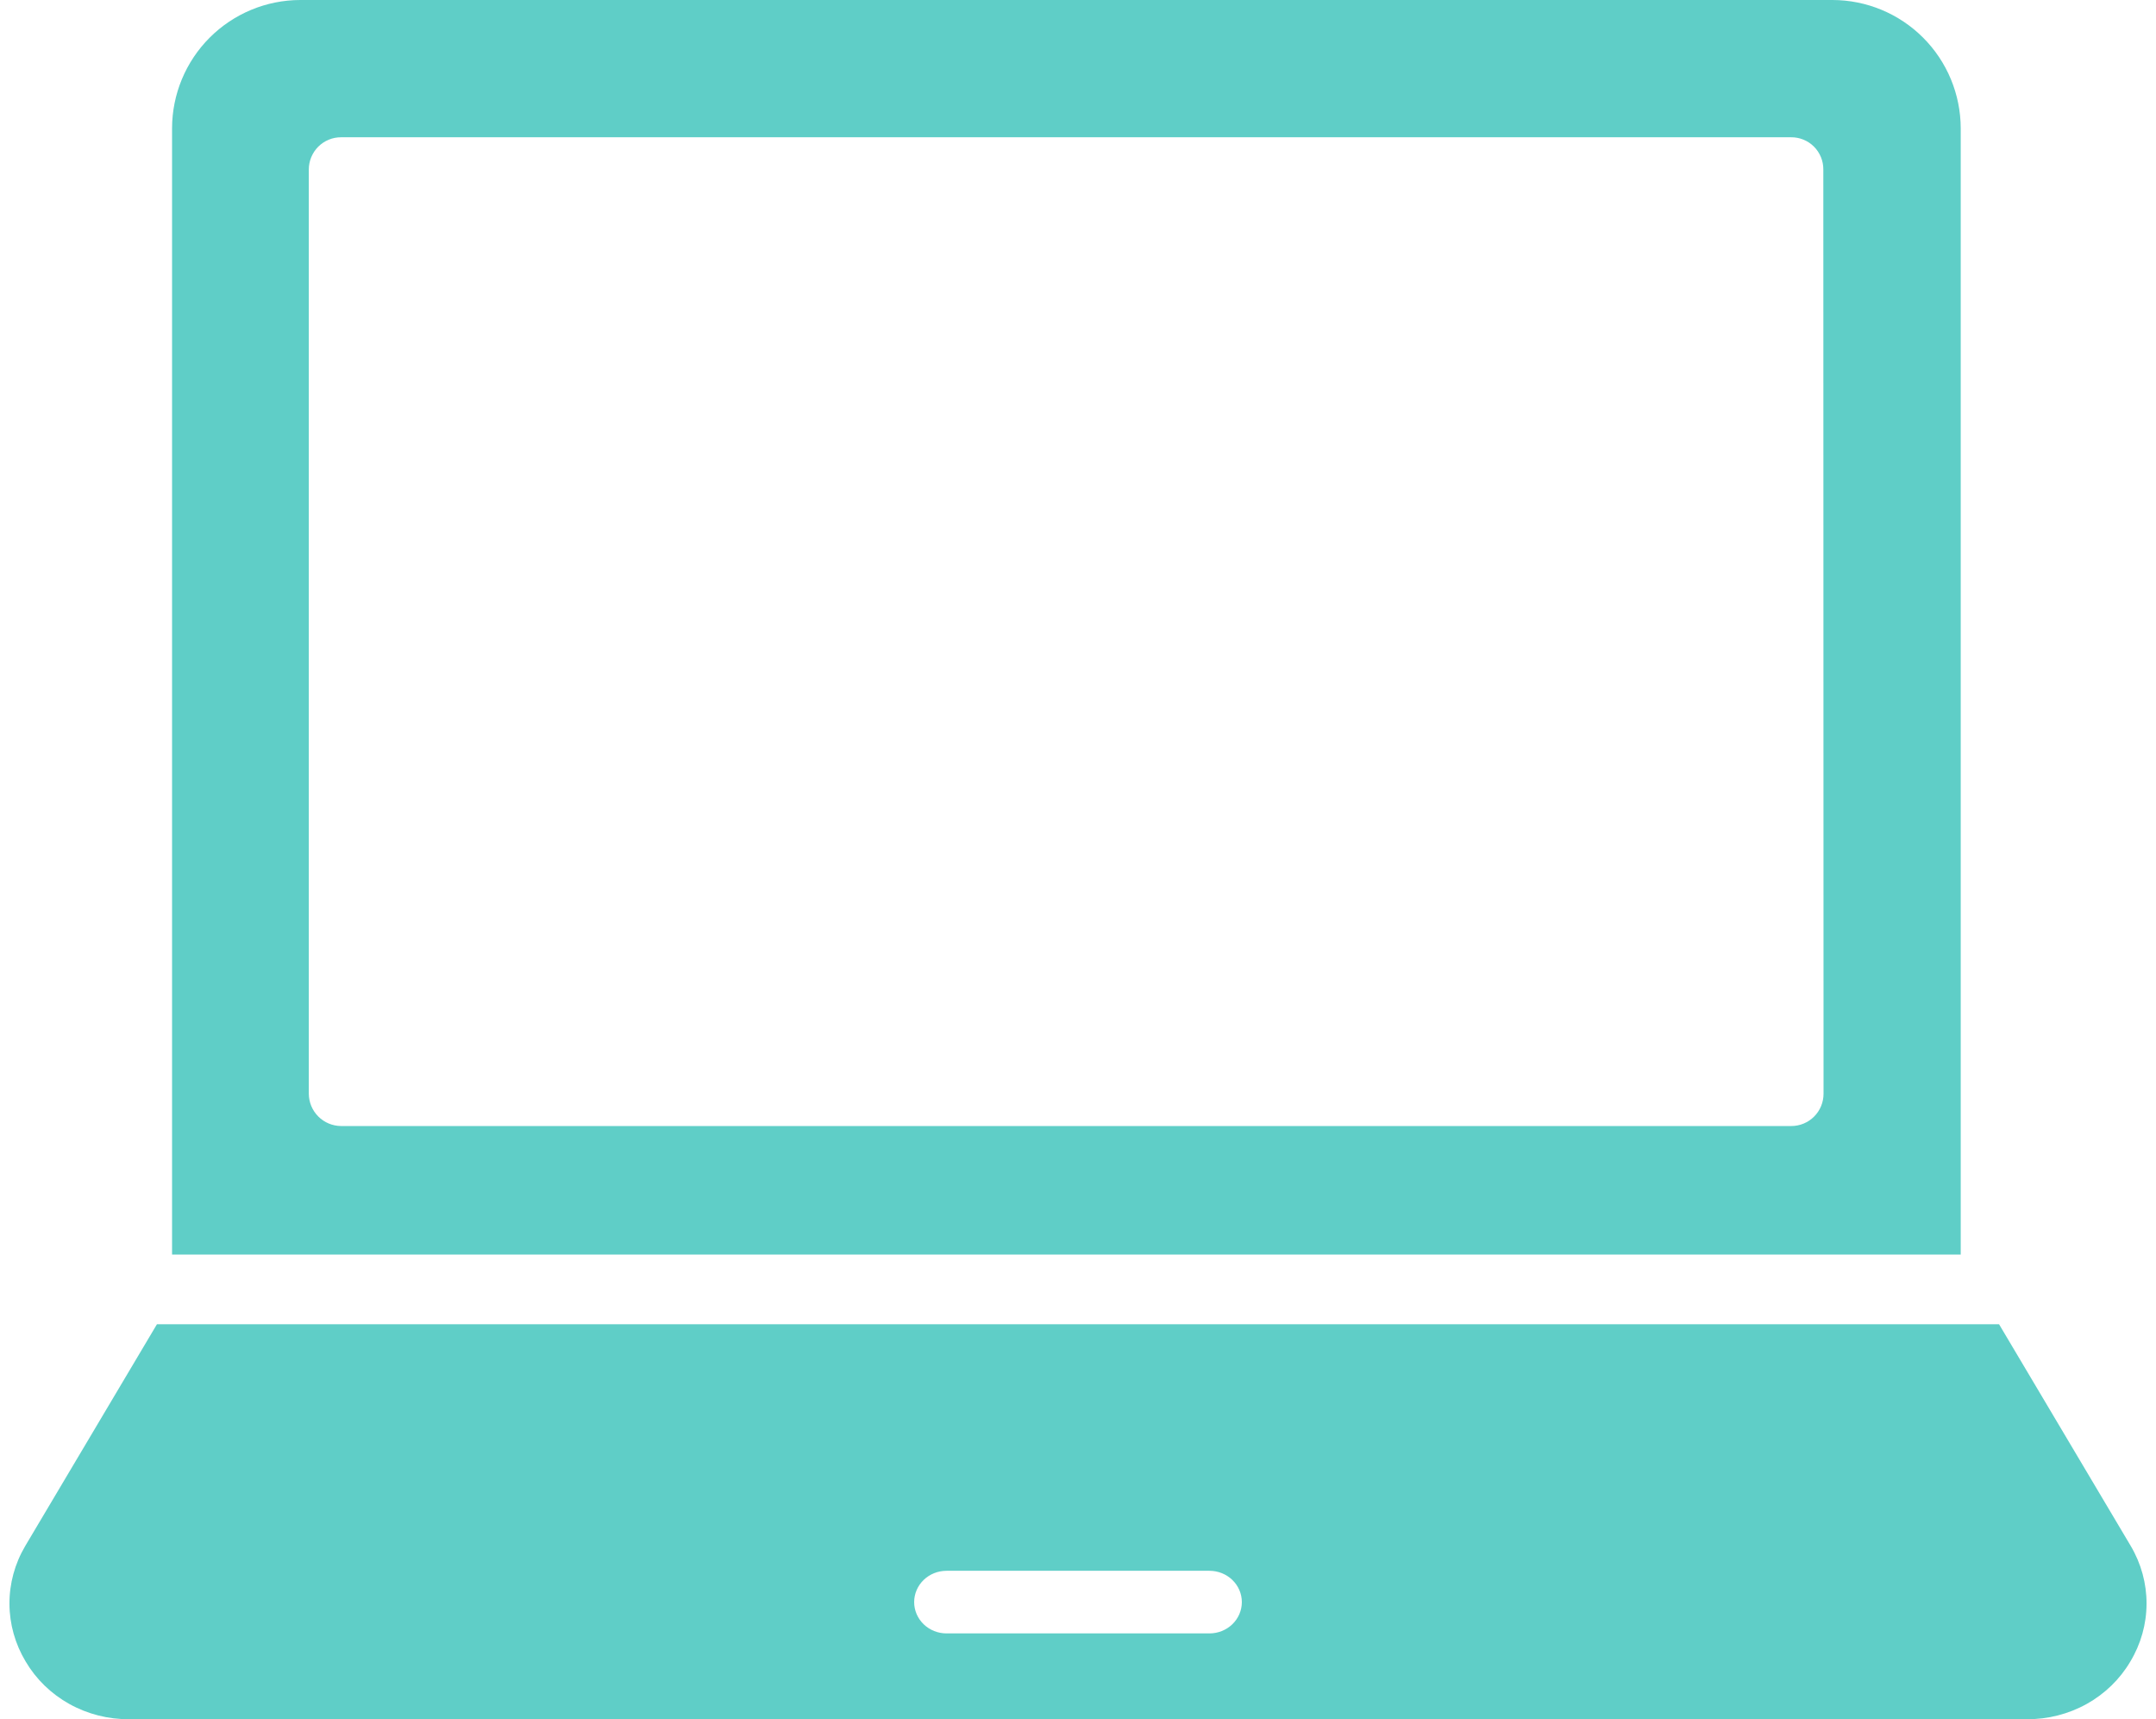
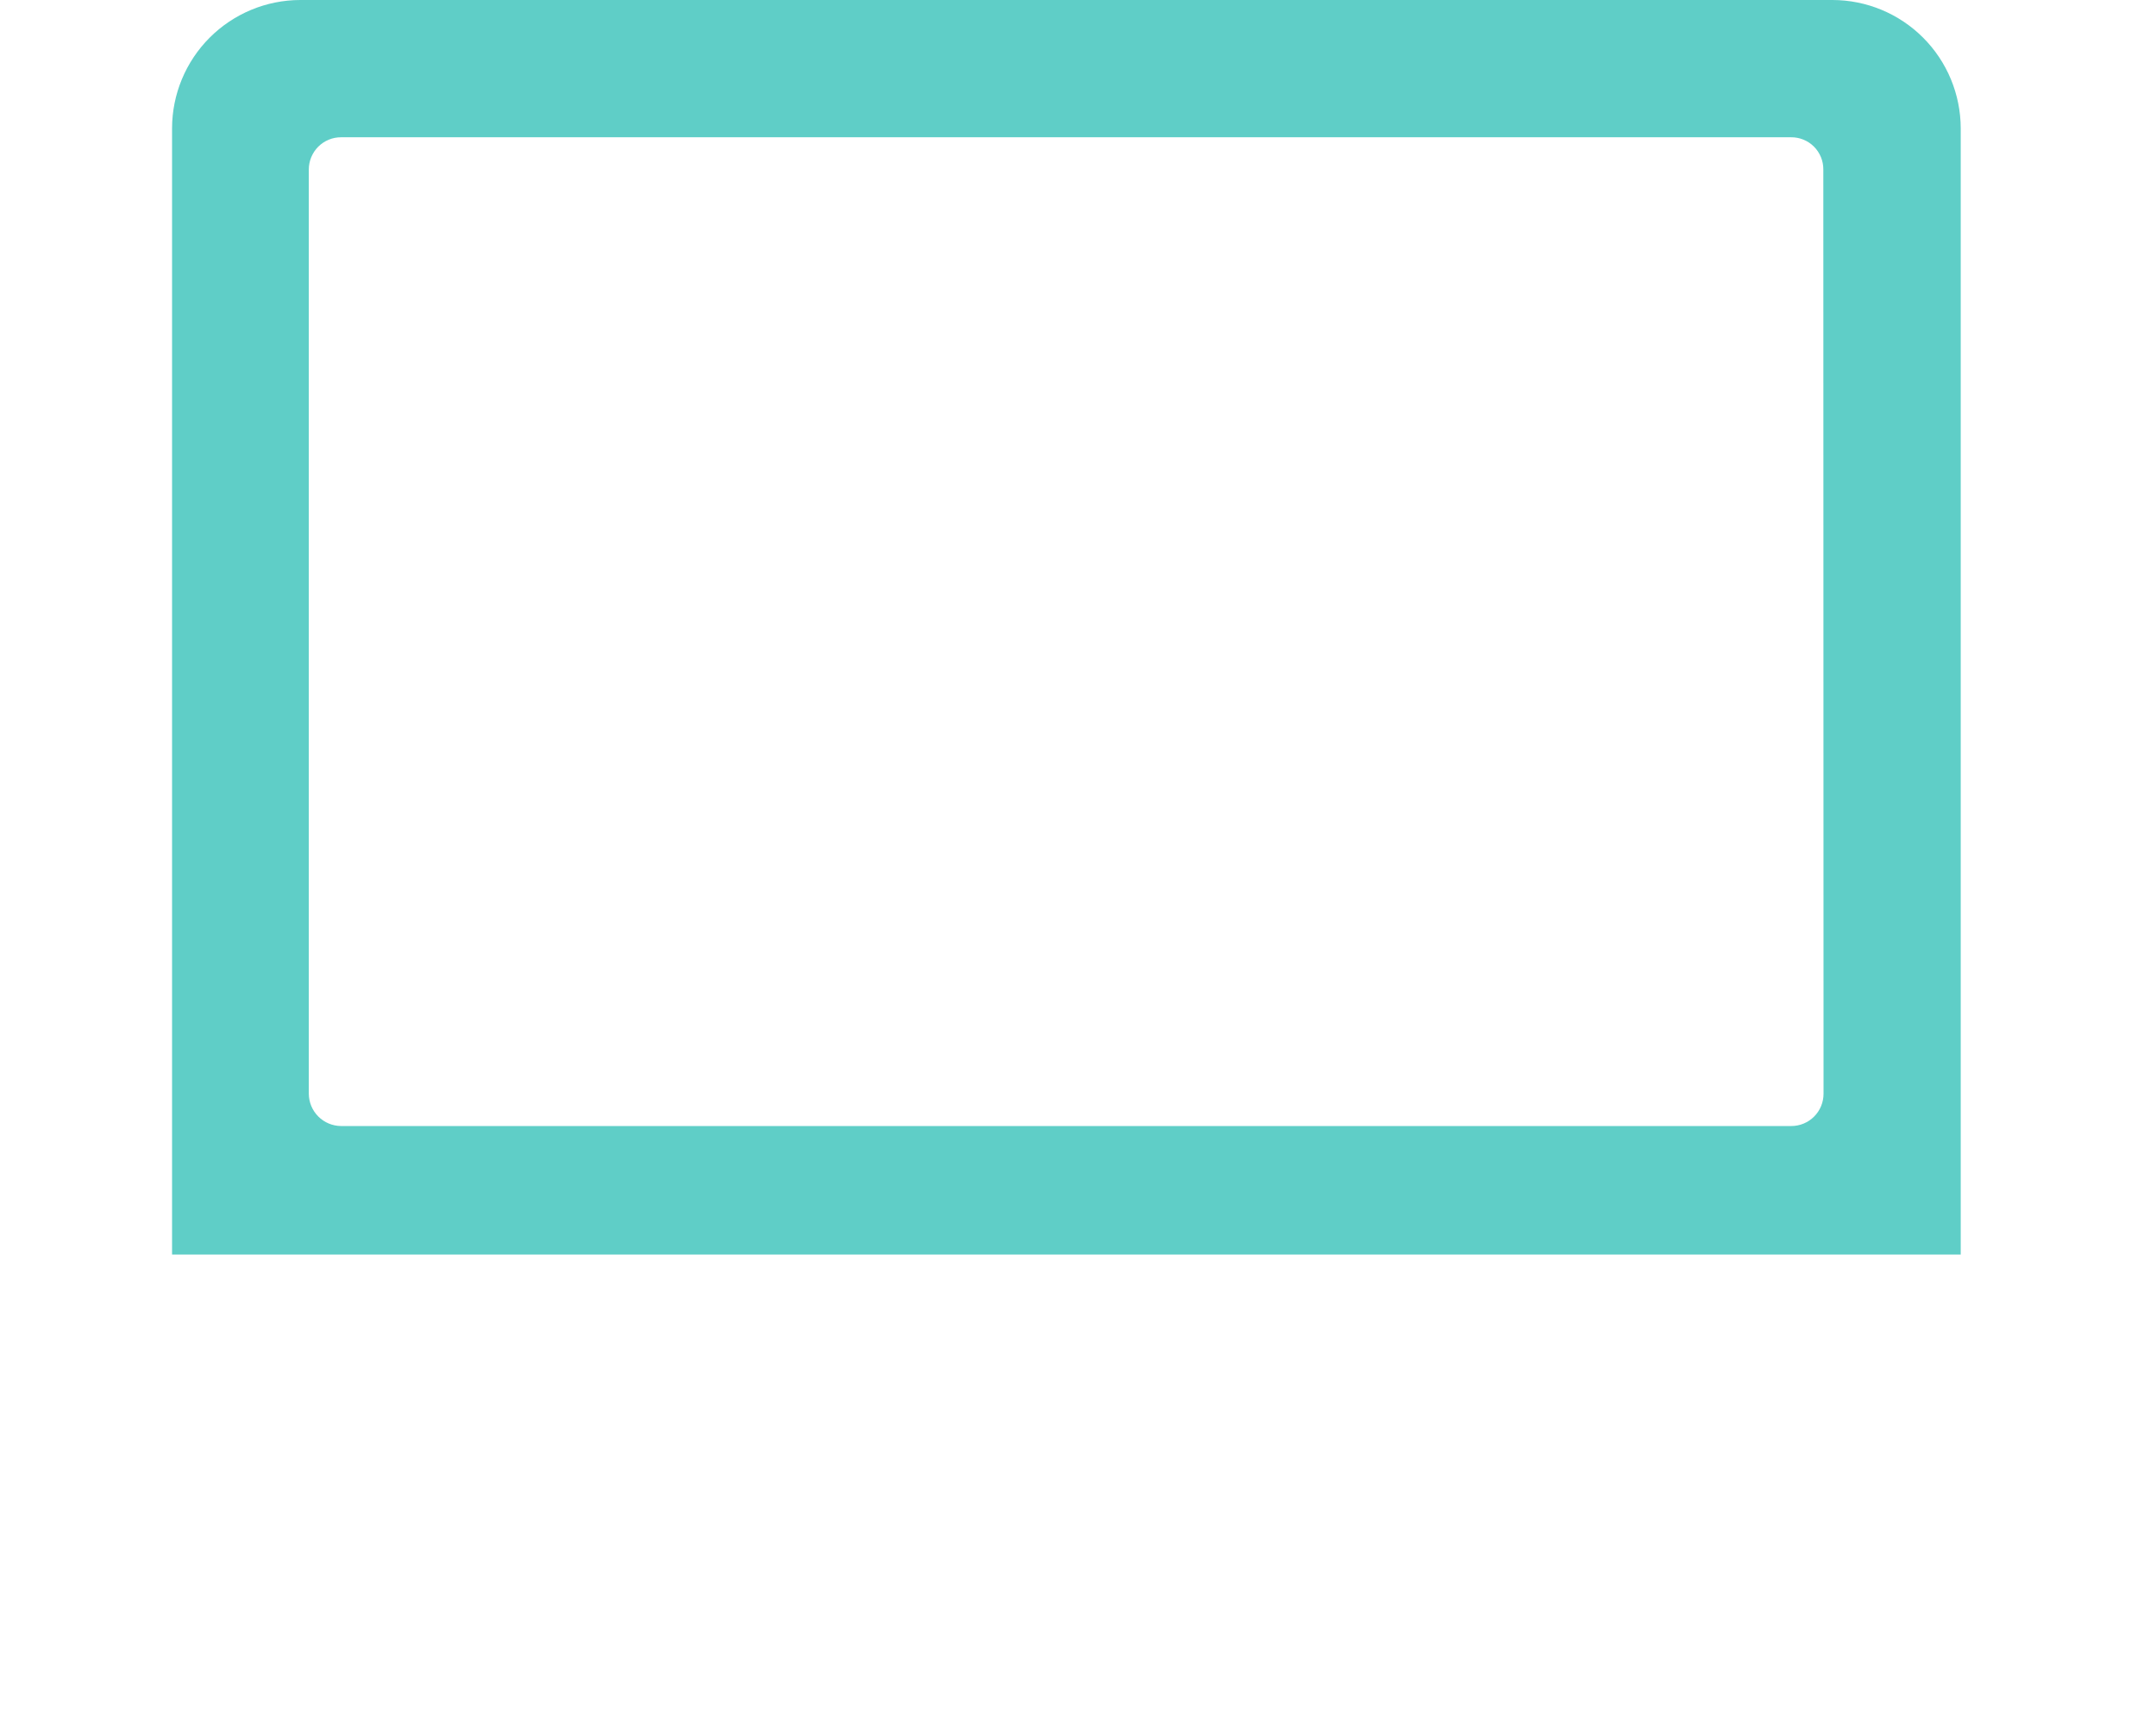
<svg xmlns="http://www.w3.org/2000/svg" width="148" height="118" viewBox="0 0 148 118" fill="none">
  <path d="M134.595 8.801C134.589 6.469 133.661 4.233 132.012 2.584C130.364 0.934 128.129 0.005 125.798 0H20.607C18.276 0.005 16.042 0.934 14.393 2.584C12.745 4.233 11.816 6.469 11.811 8.801V86.108H134.595V8.801ZM125.178 75.071C125.178 75.362 125.121 75.65 125.01 75.919C124.899 76.188 124.736 76.432 124.53 76.638C124.325 76.844 124.081 77.007 123.812 77.118C123.543 77.23 123.255 77.287 122.964 77.286H23.412C22.826 77.282 22.265 77.048 21.851 76.633C21.436 76.219 21.202 75.657 21.198 75.071V11.637C21.197 11.346 21.254 11.057 21.366 10.789C21.477 10.52 21.64 10.275 21.845 10.069C22.051 9.864 22.295 9.701 22.564 9.589C22.833 9.478 23.121 9.421 23.412 9.422H122.949C123.241 9.419 123.53 9.474 123.8 9.585C124.07 9.695 124.315 9.858 124.521 10.064C124.727 10.27 124.89 10.516 125 10.786C125.111 11.056 125.166 11.345 125.163 11.637L125.178 75.071Z" fill="#5FCEC7" />
-   <path d="M146.266 106.108L137.227 90.892H10.773L1.734 106.108C1.018 107.317 0.644 108.687 0.649 110.08C0.654 111.474 1.039 112.841 1.764 114.045C2.478 115.257 3.514 116.262 4.764 116.957C6.014 117.652 7.434 118.012 8.876 118H139.124C140.566 118.012 141.986 117.652 143.236 116.957C144.486 116.262 145.522 115.257 146.236 114.045C146.962 112.841 147.346 111.474 147.351 110.08C147.357 108.687 146.982 107.317 146.266 106.108ZM83.024 112.111H64.976C64.387 112.111 63.821 111.885 63.404 111.482C62.988 111.079 62.753 110.532 62.753 109.962C62.753 109.392 62.988 108.845 63.404 108.442C63.821 108.039 64.387 107.813 64.976 107.813H83.024C83.614 107.813 84.179 108.039 84.596 108.442C85.013 108.845 85.247 109.392 85.247 109.962C85.247 110.532 85.013 111.079 84.596 111.482C84.179 111.885 83.614 112.111 83.024 112.111Z" fill="#5FCEC7" />
</svg>